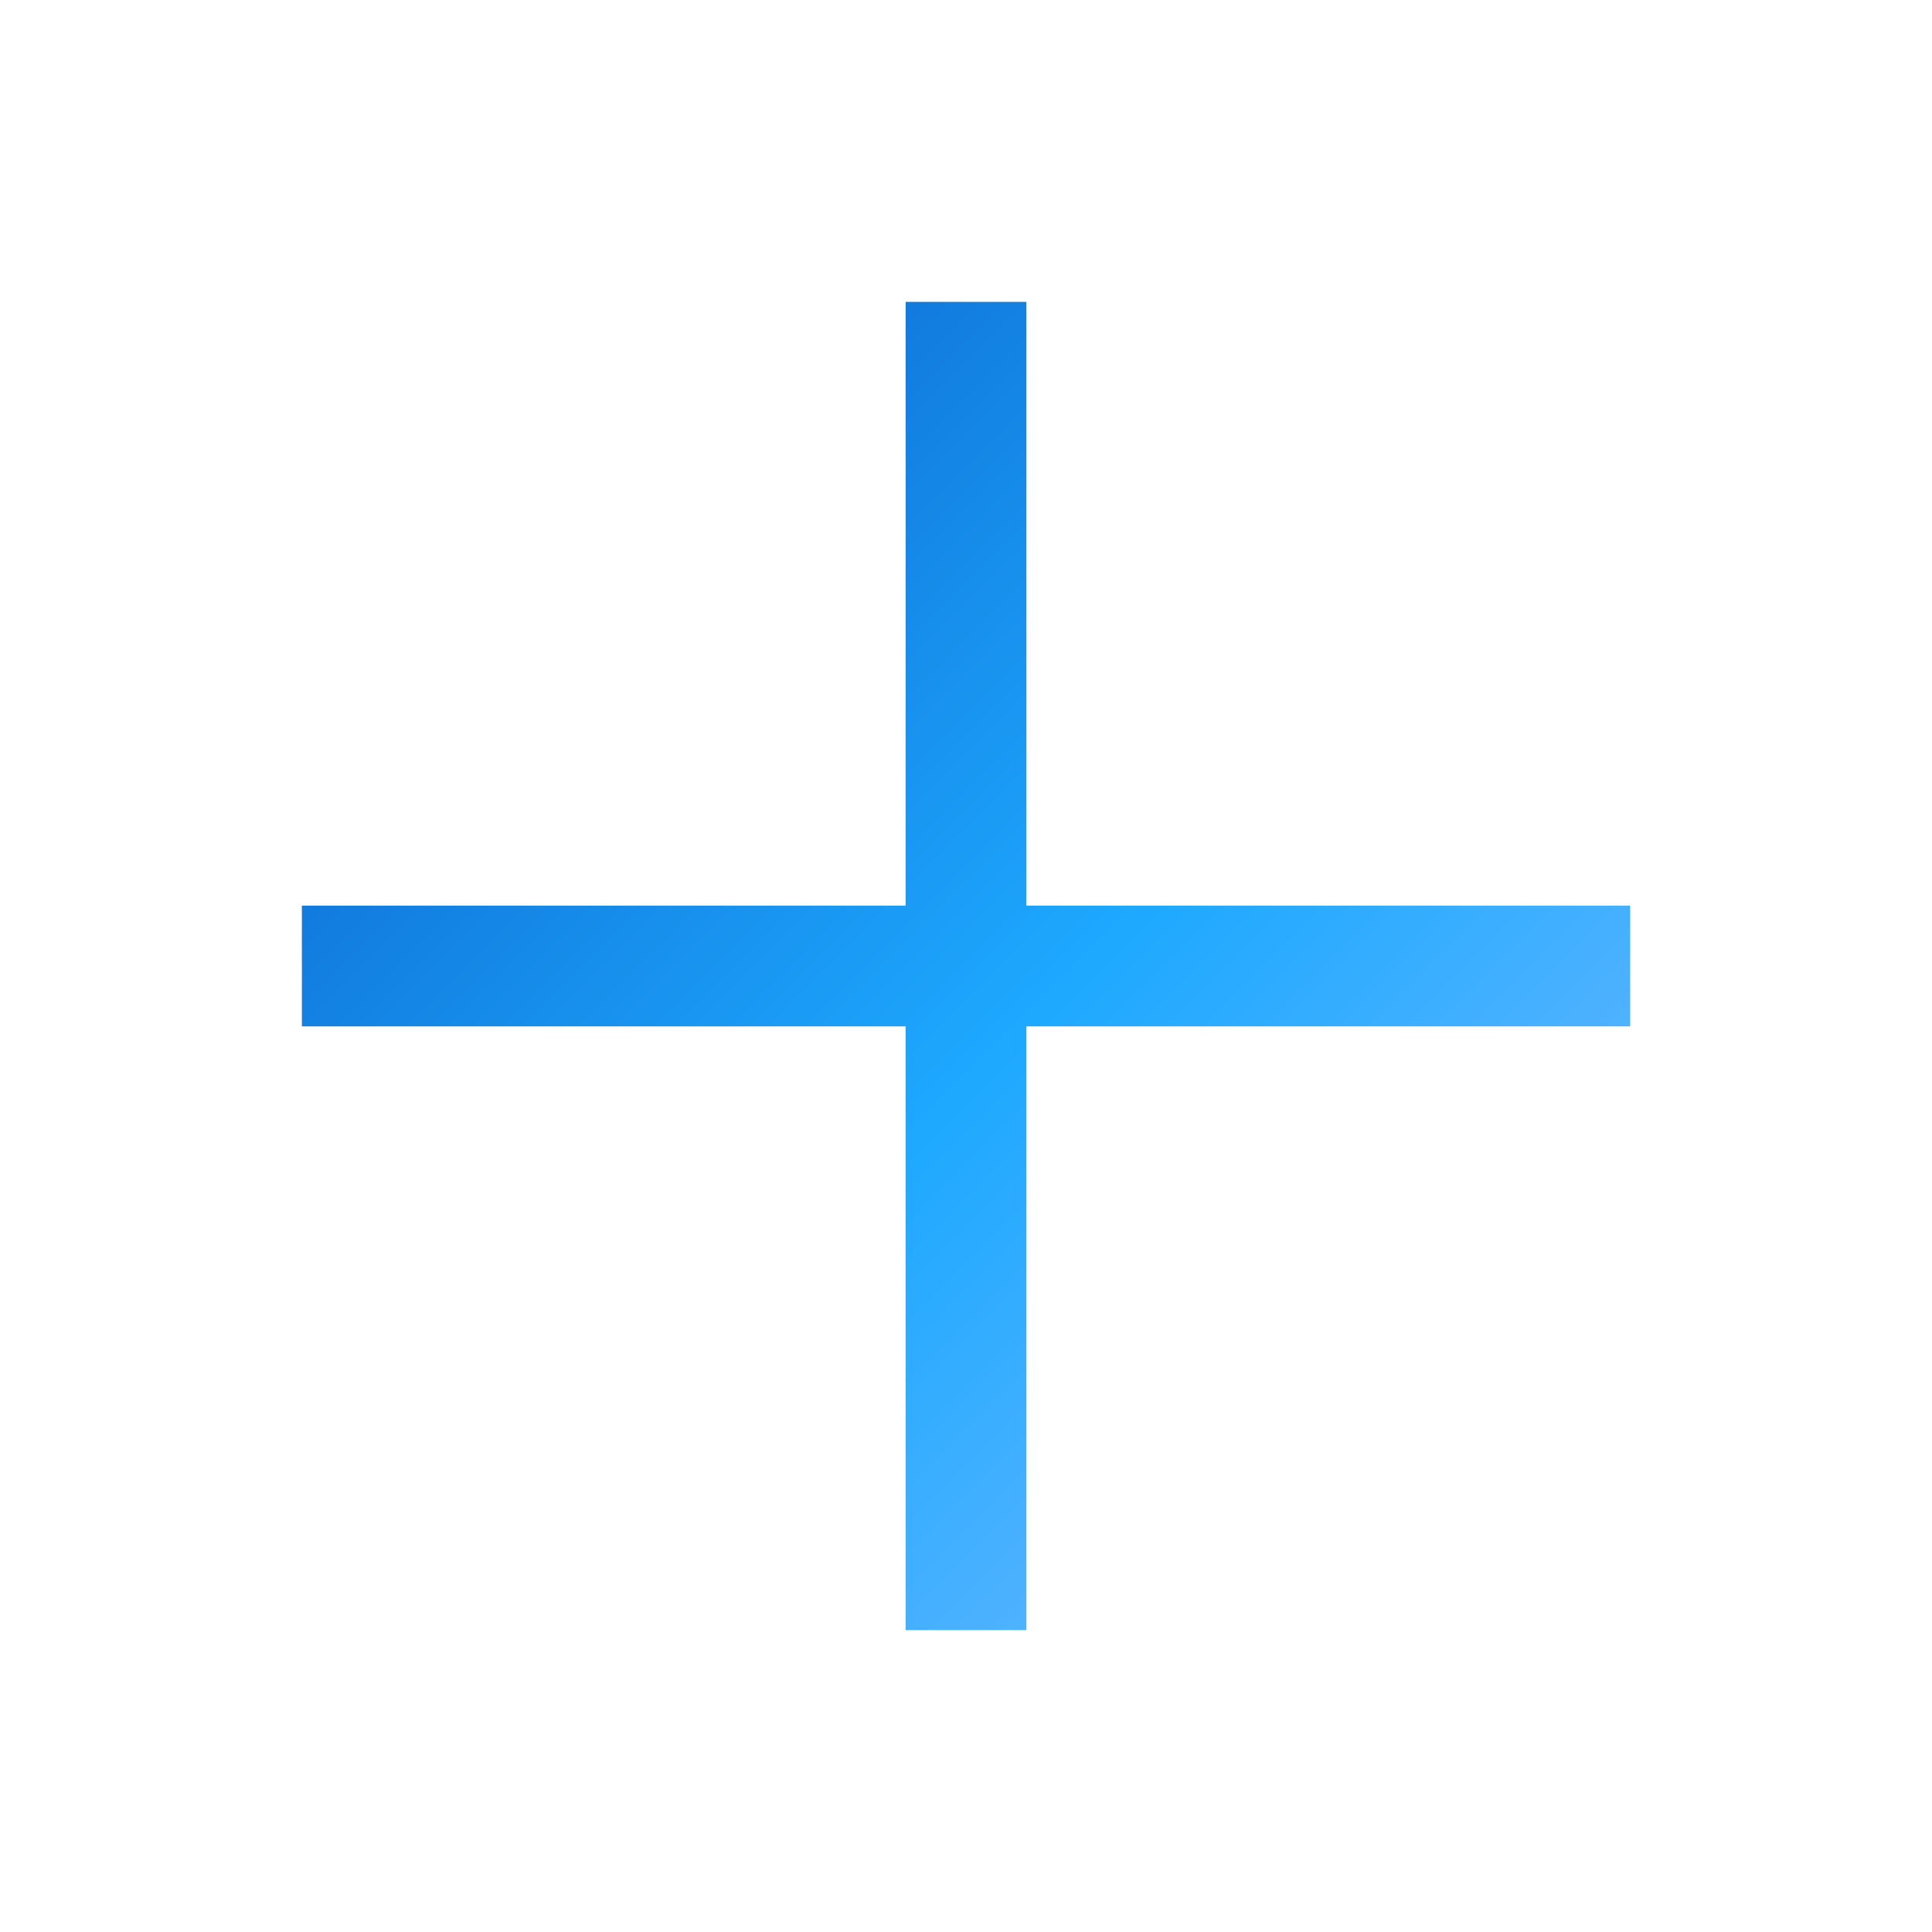
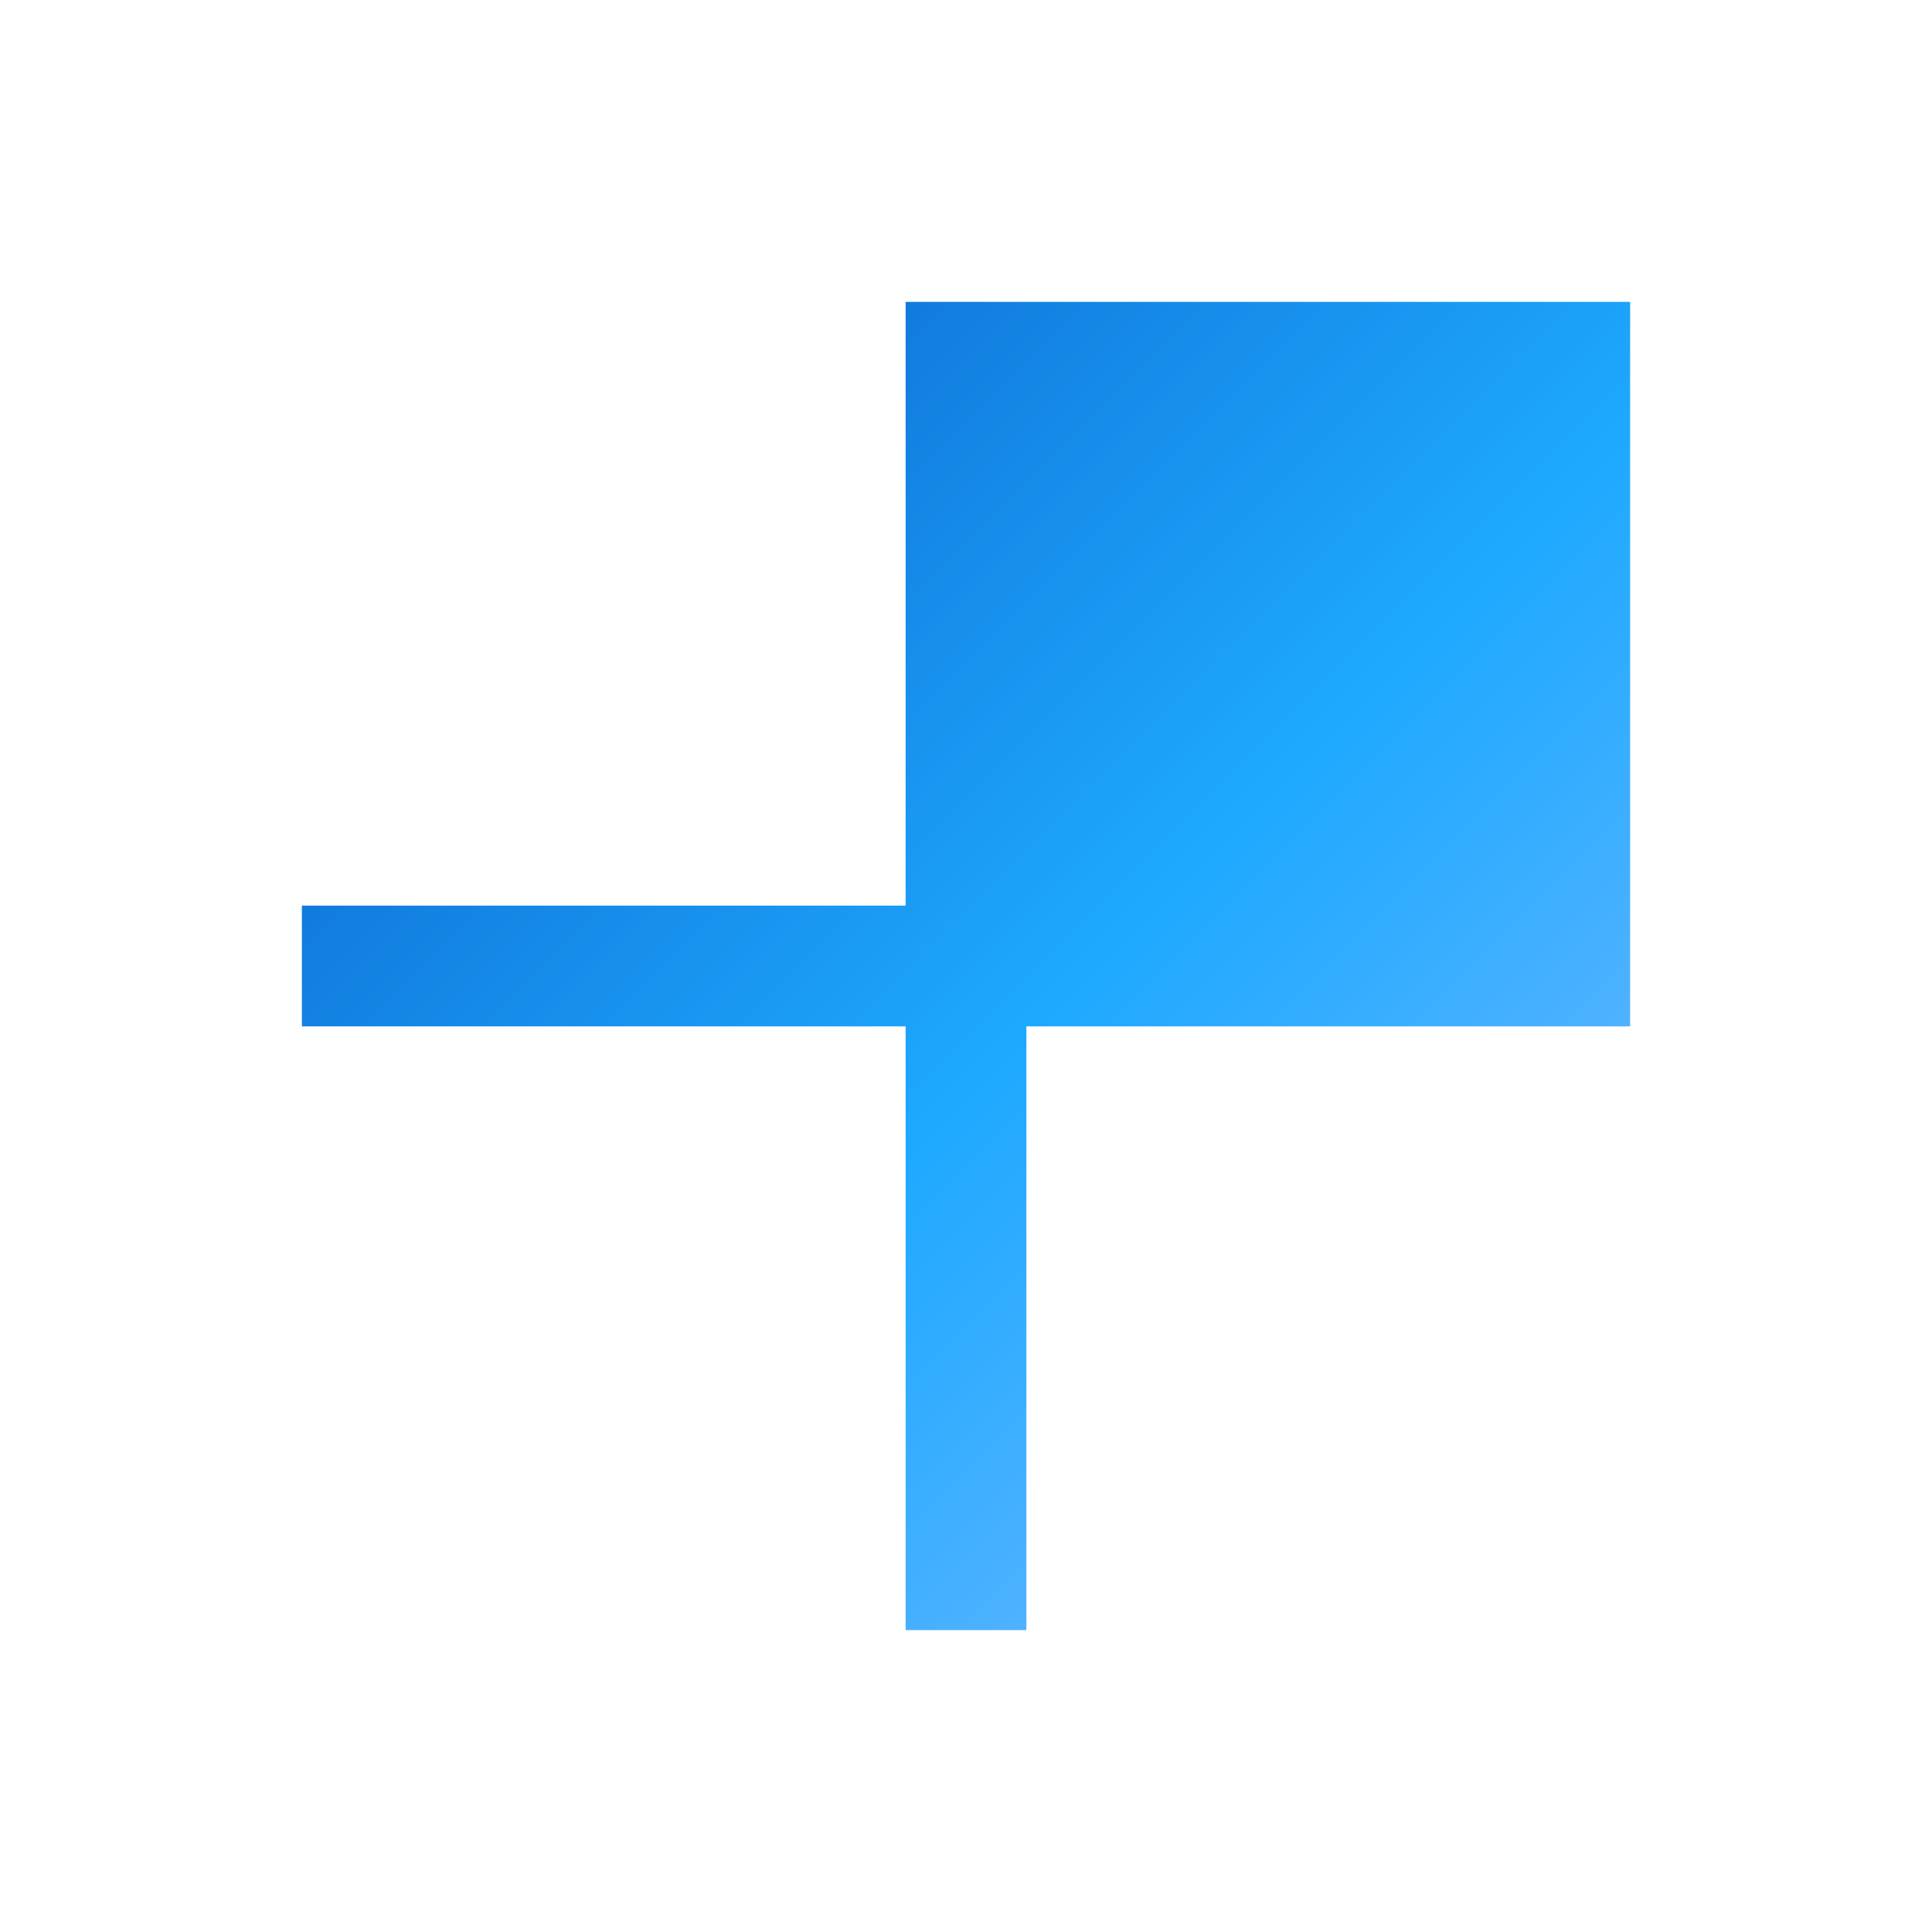
<svg xmlns="http://www.w3.org/2000/svg" width="32" height="32" viewBox="0 0 32 32" fill="none">
-   <path d="M15 5V15H5V17H15V27H17V17H27V15H17V5H15Z" fill="url(#paint0_linear_2016_5424)" />
+   <path d="M15 5V15H5V17H15V27H17V17H27V15V5H15Z" fill="url(#paint0_linear_2016_5424)" />
  <defs>
    <linearGradient id="paint0_linear_2016_5424" x1="5" y1="5" x2="27" y2="27" gradientUnits="userSpaceOnUse">
      <stop stop-color="#085BC5" />
      <stop offset="0.55" stop-color="#1EA9FF" />
      <stop offset="1" stop-color="#80BBFF" />
    </linearGradient>
  </defs>
</svg>